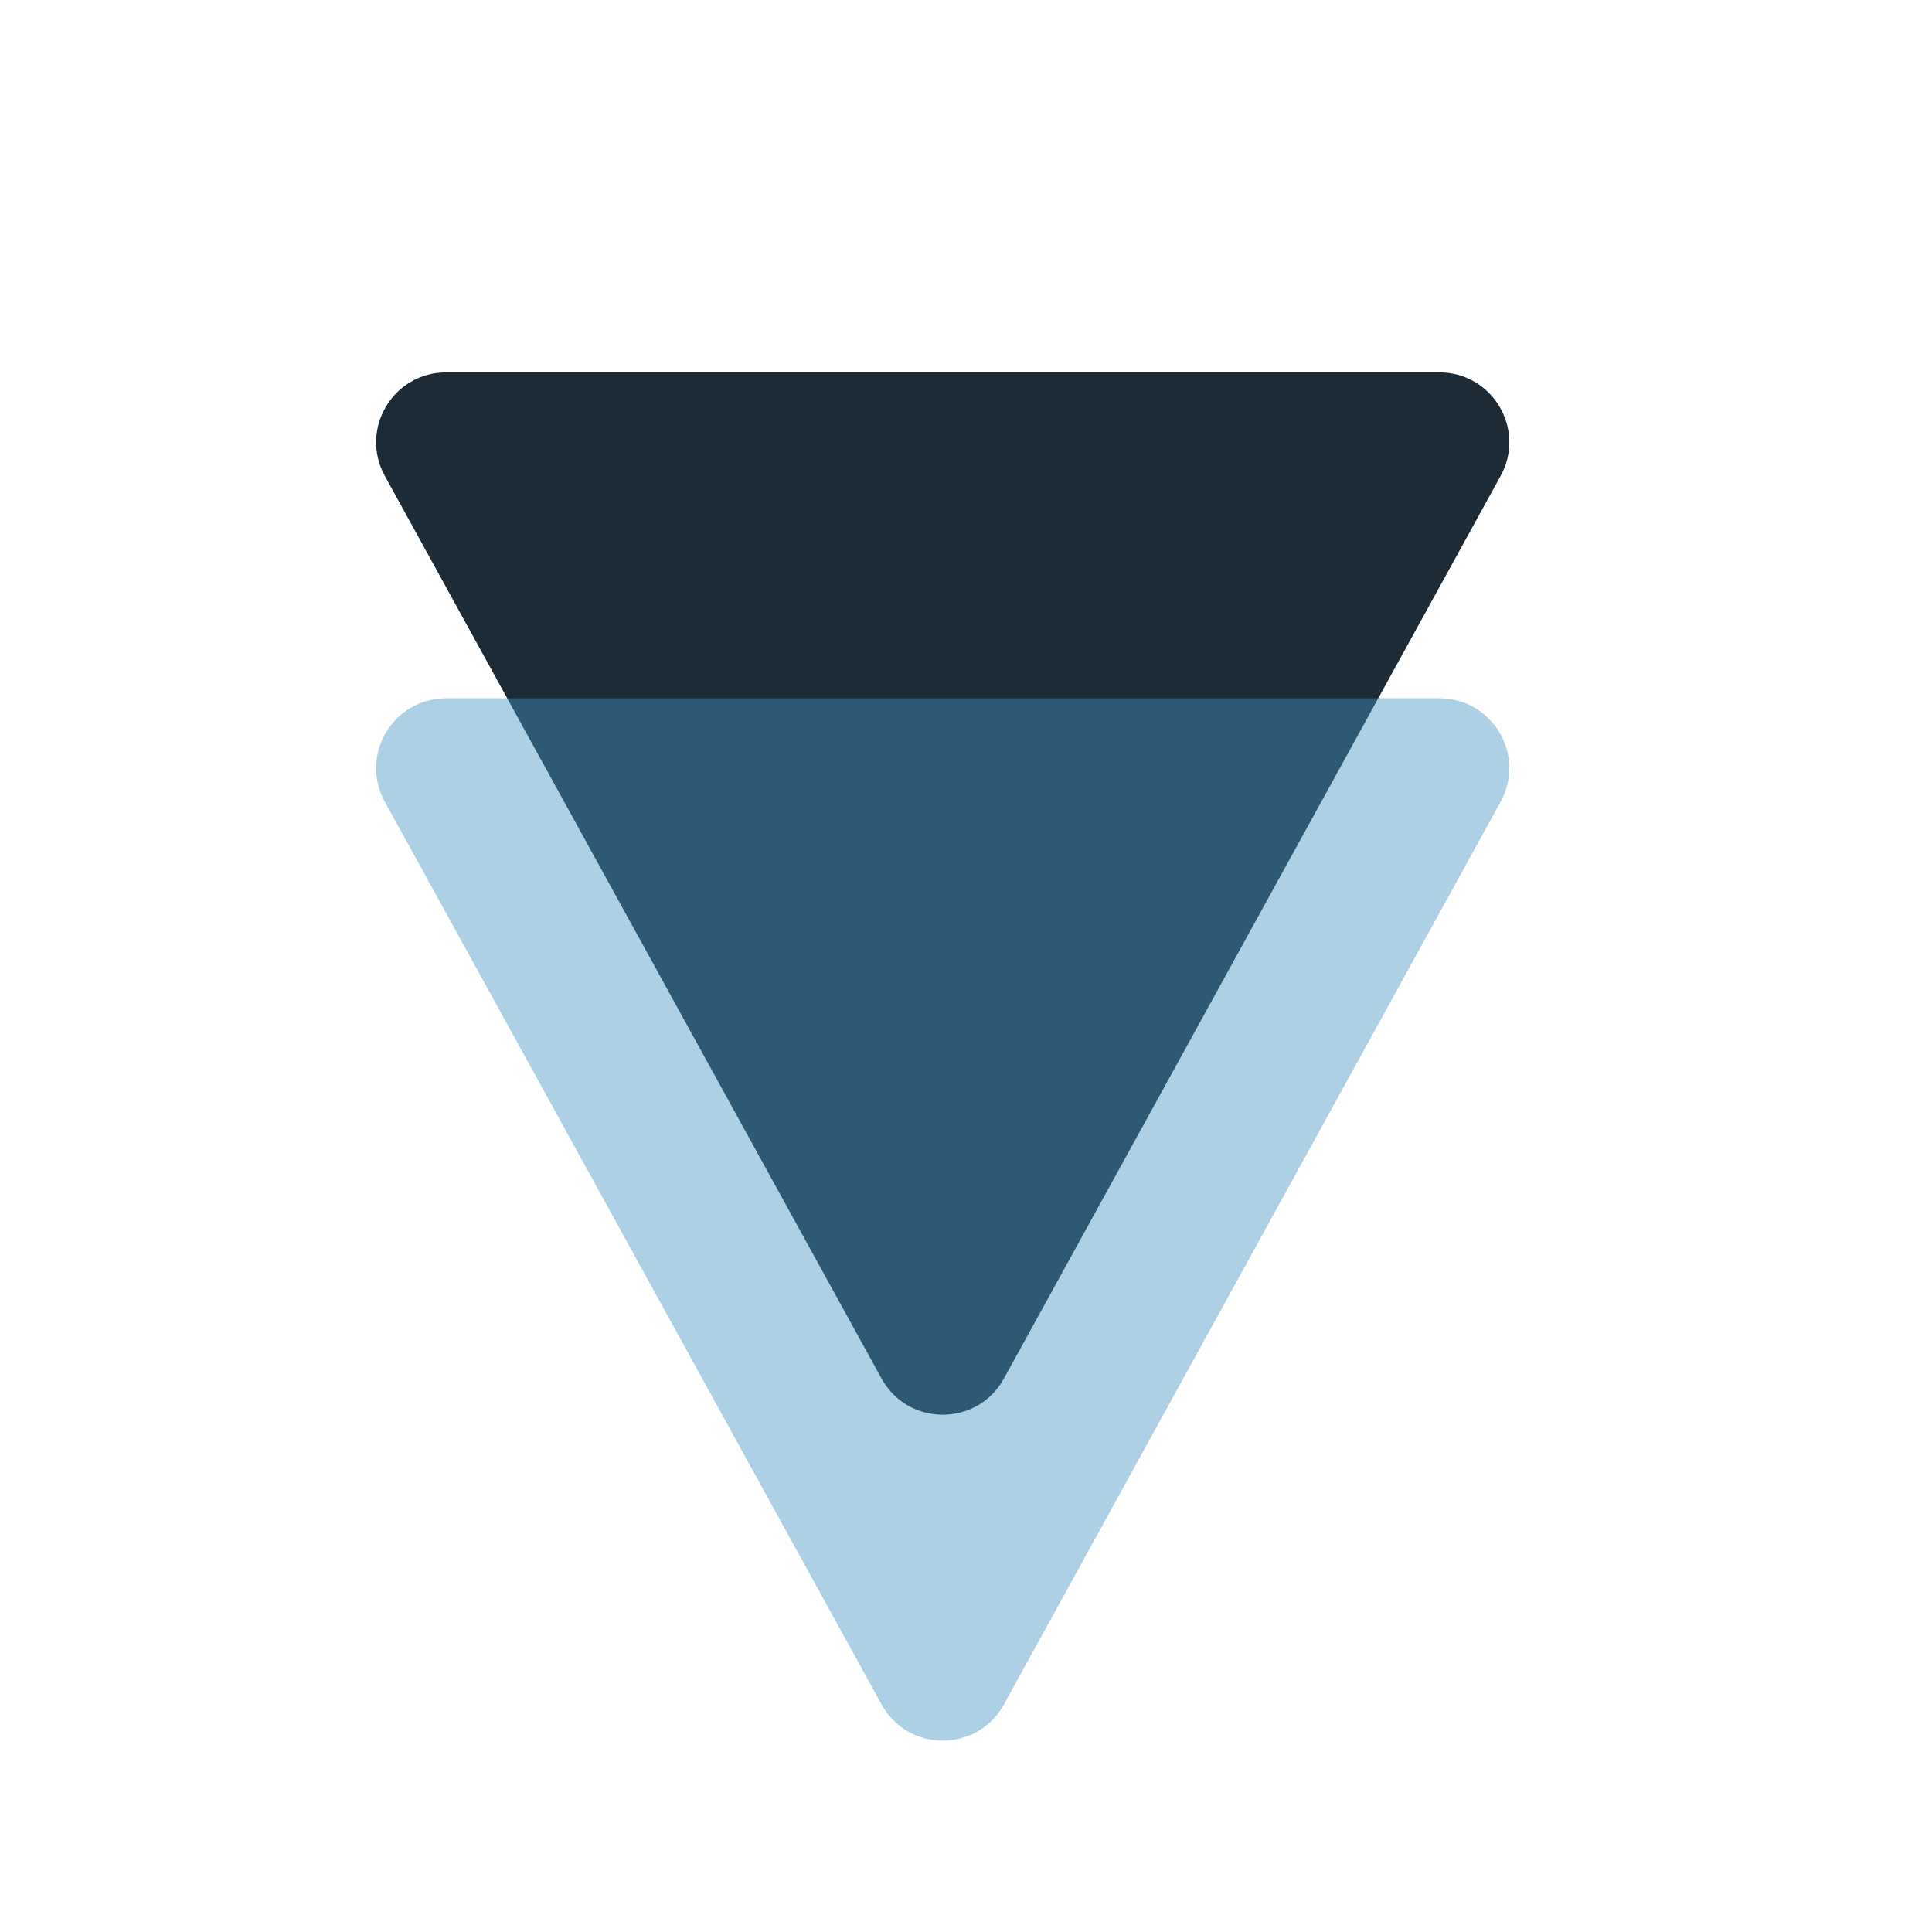
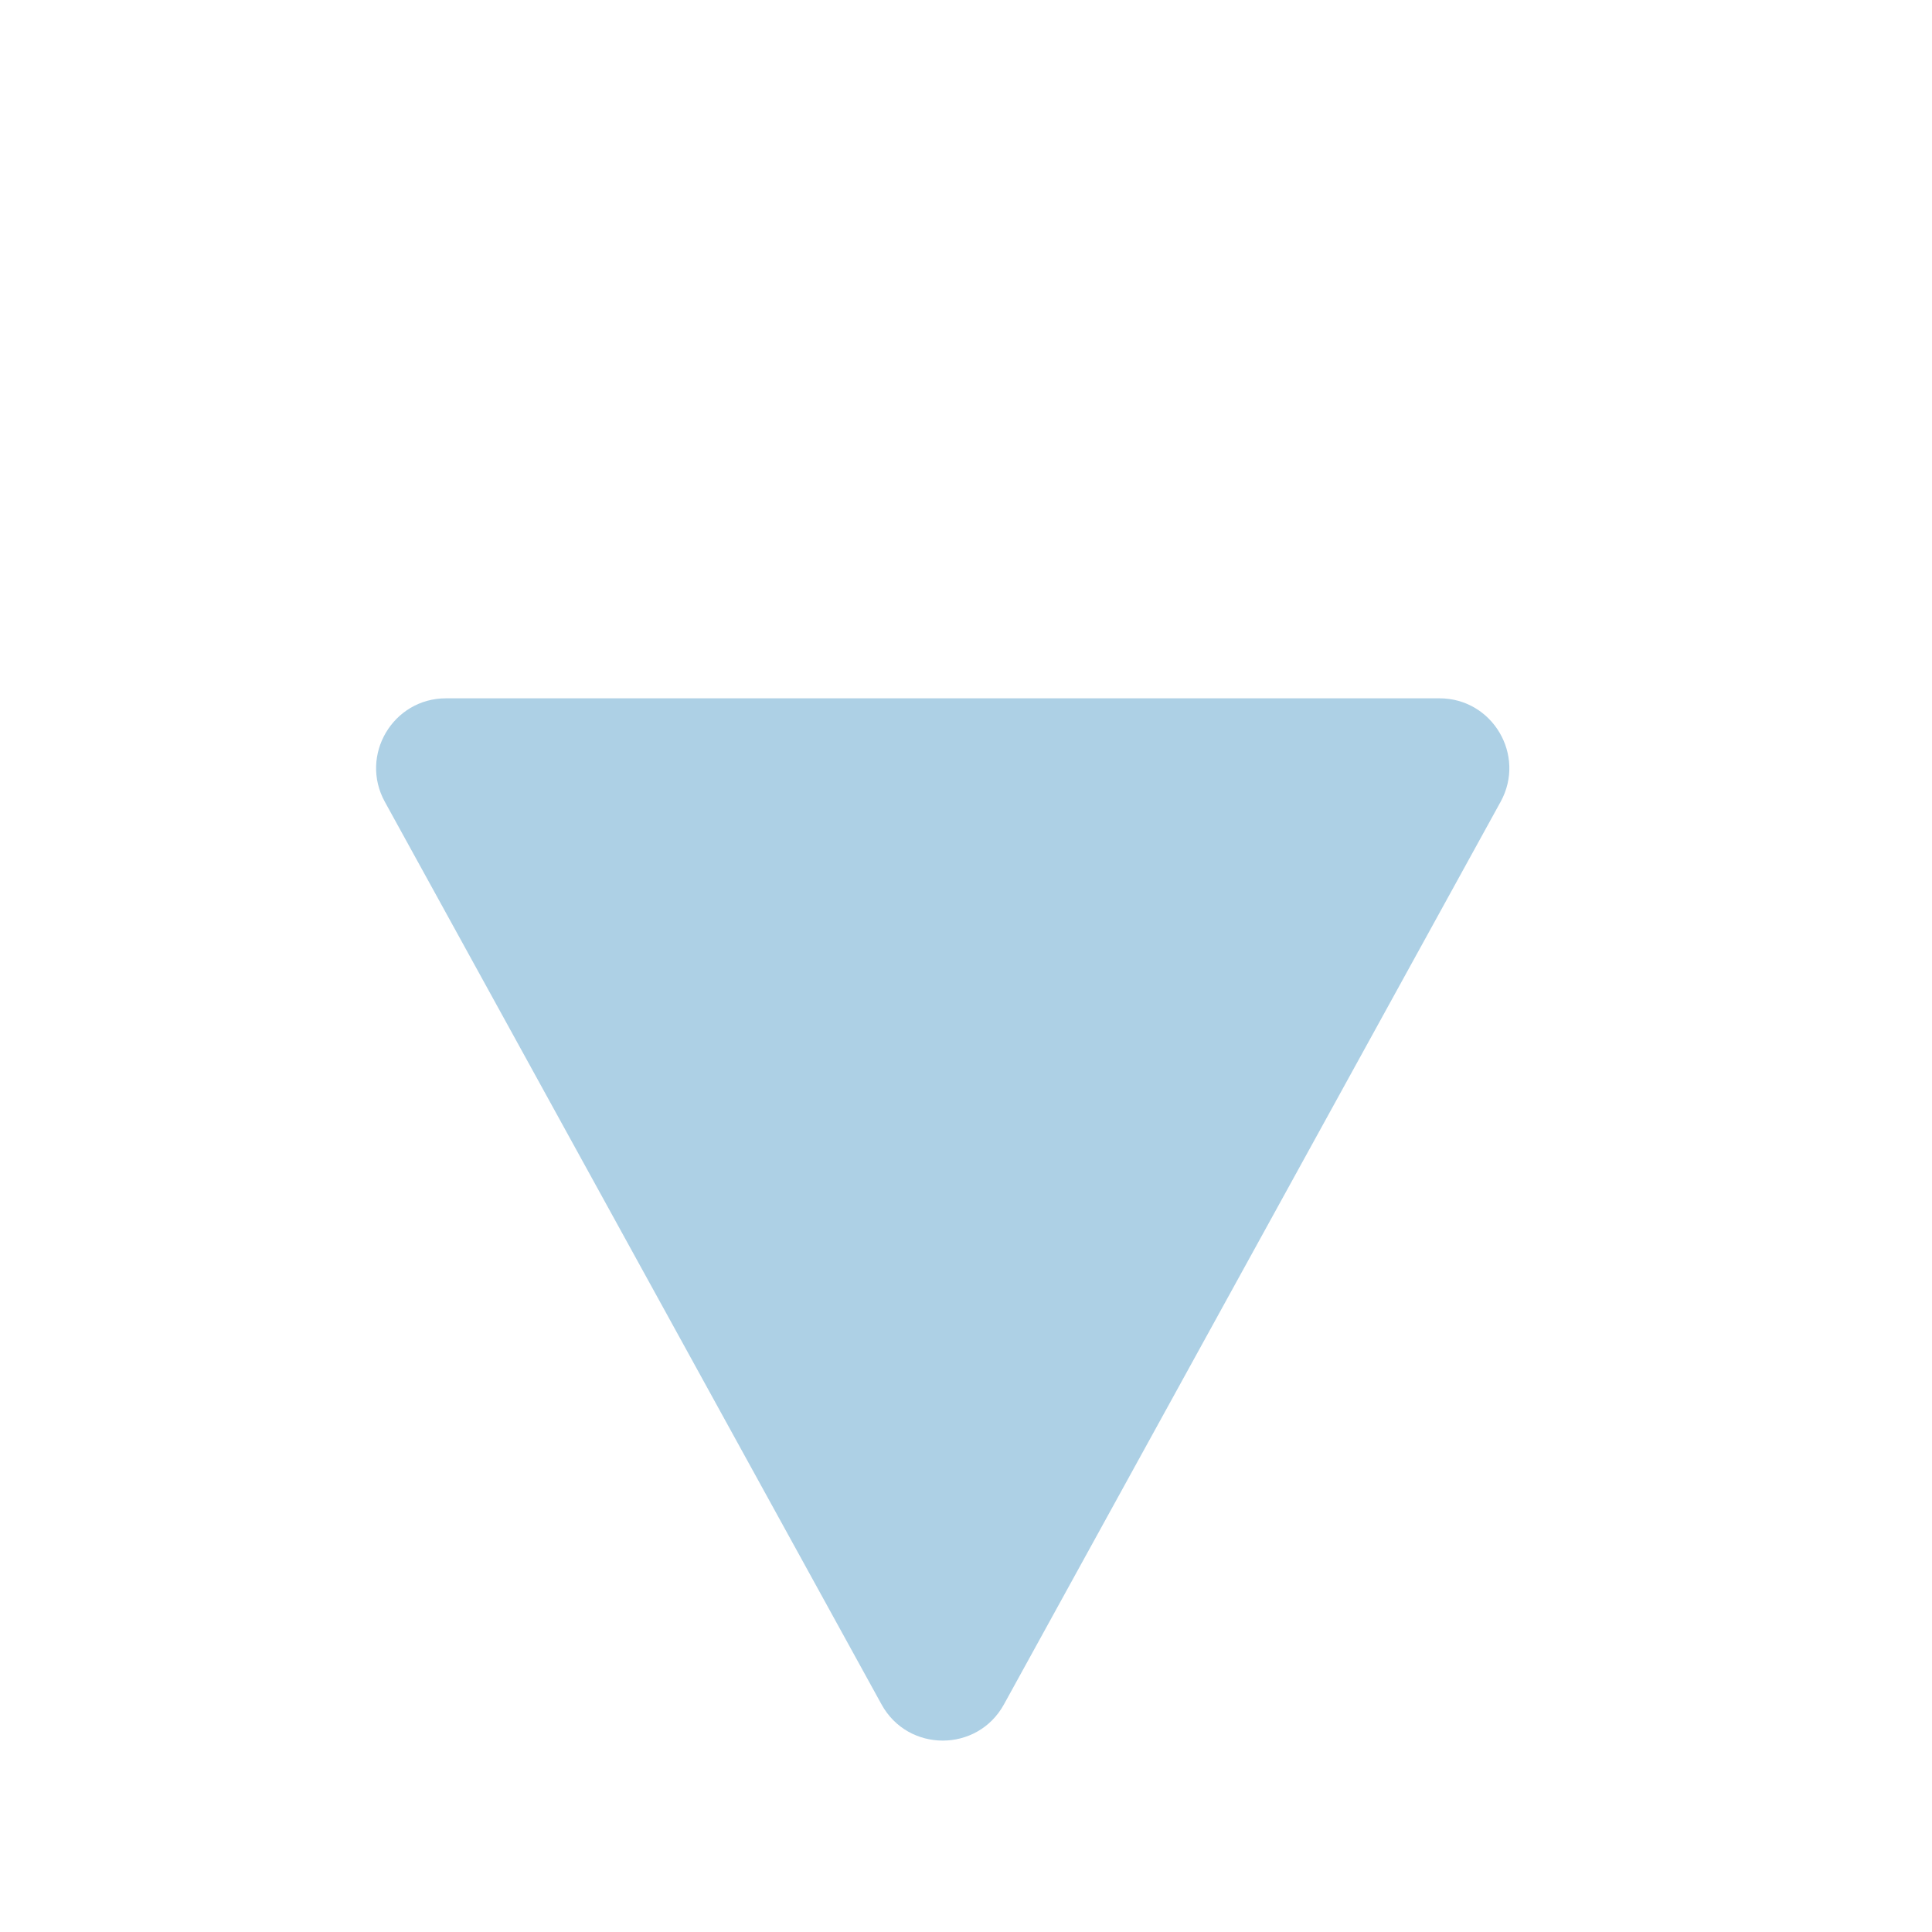
<svg xmlns="http://www.w3.org/2000/svg" width="83" height="83" viewBox="0 0 83 83" fill="none">
-   <path d="M43.129 59.224C41.989 61.295 39.012 61.295 37.872 59.224L16.533 20.446C15.433 18.447 16.879 16 19.162 16H61.839C64.121 16 65.567 18.447 64.467 20.446L43.129 59.224Z" fill="#1C2B36" />
  <path d="M43.129 73.224C41.989 75.295 39.012 75.295 37.872 73.224L16.533 34.446C15.433 32.447 16.879 30 19.162 30H61.839C64.121 30 65.567 32.447 64.467 34.446L43.129 73.224Z" fill="#4695C3" fill-opacity="0.44" />
</svg>